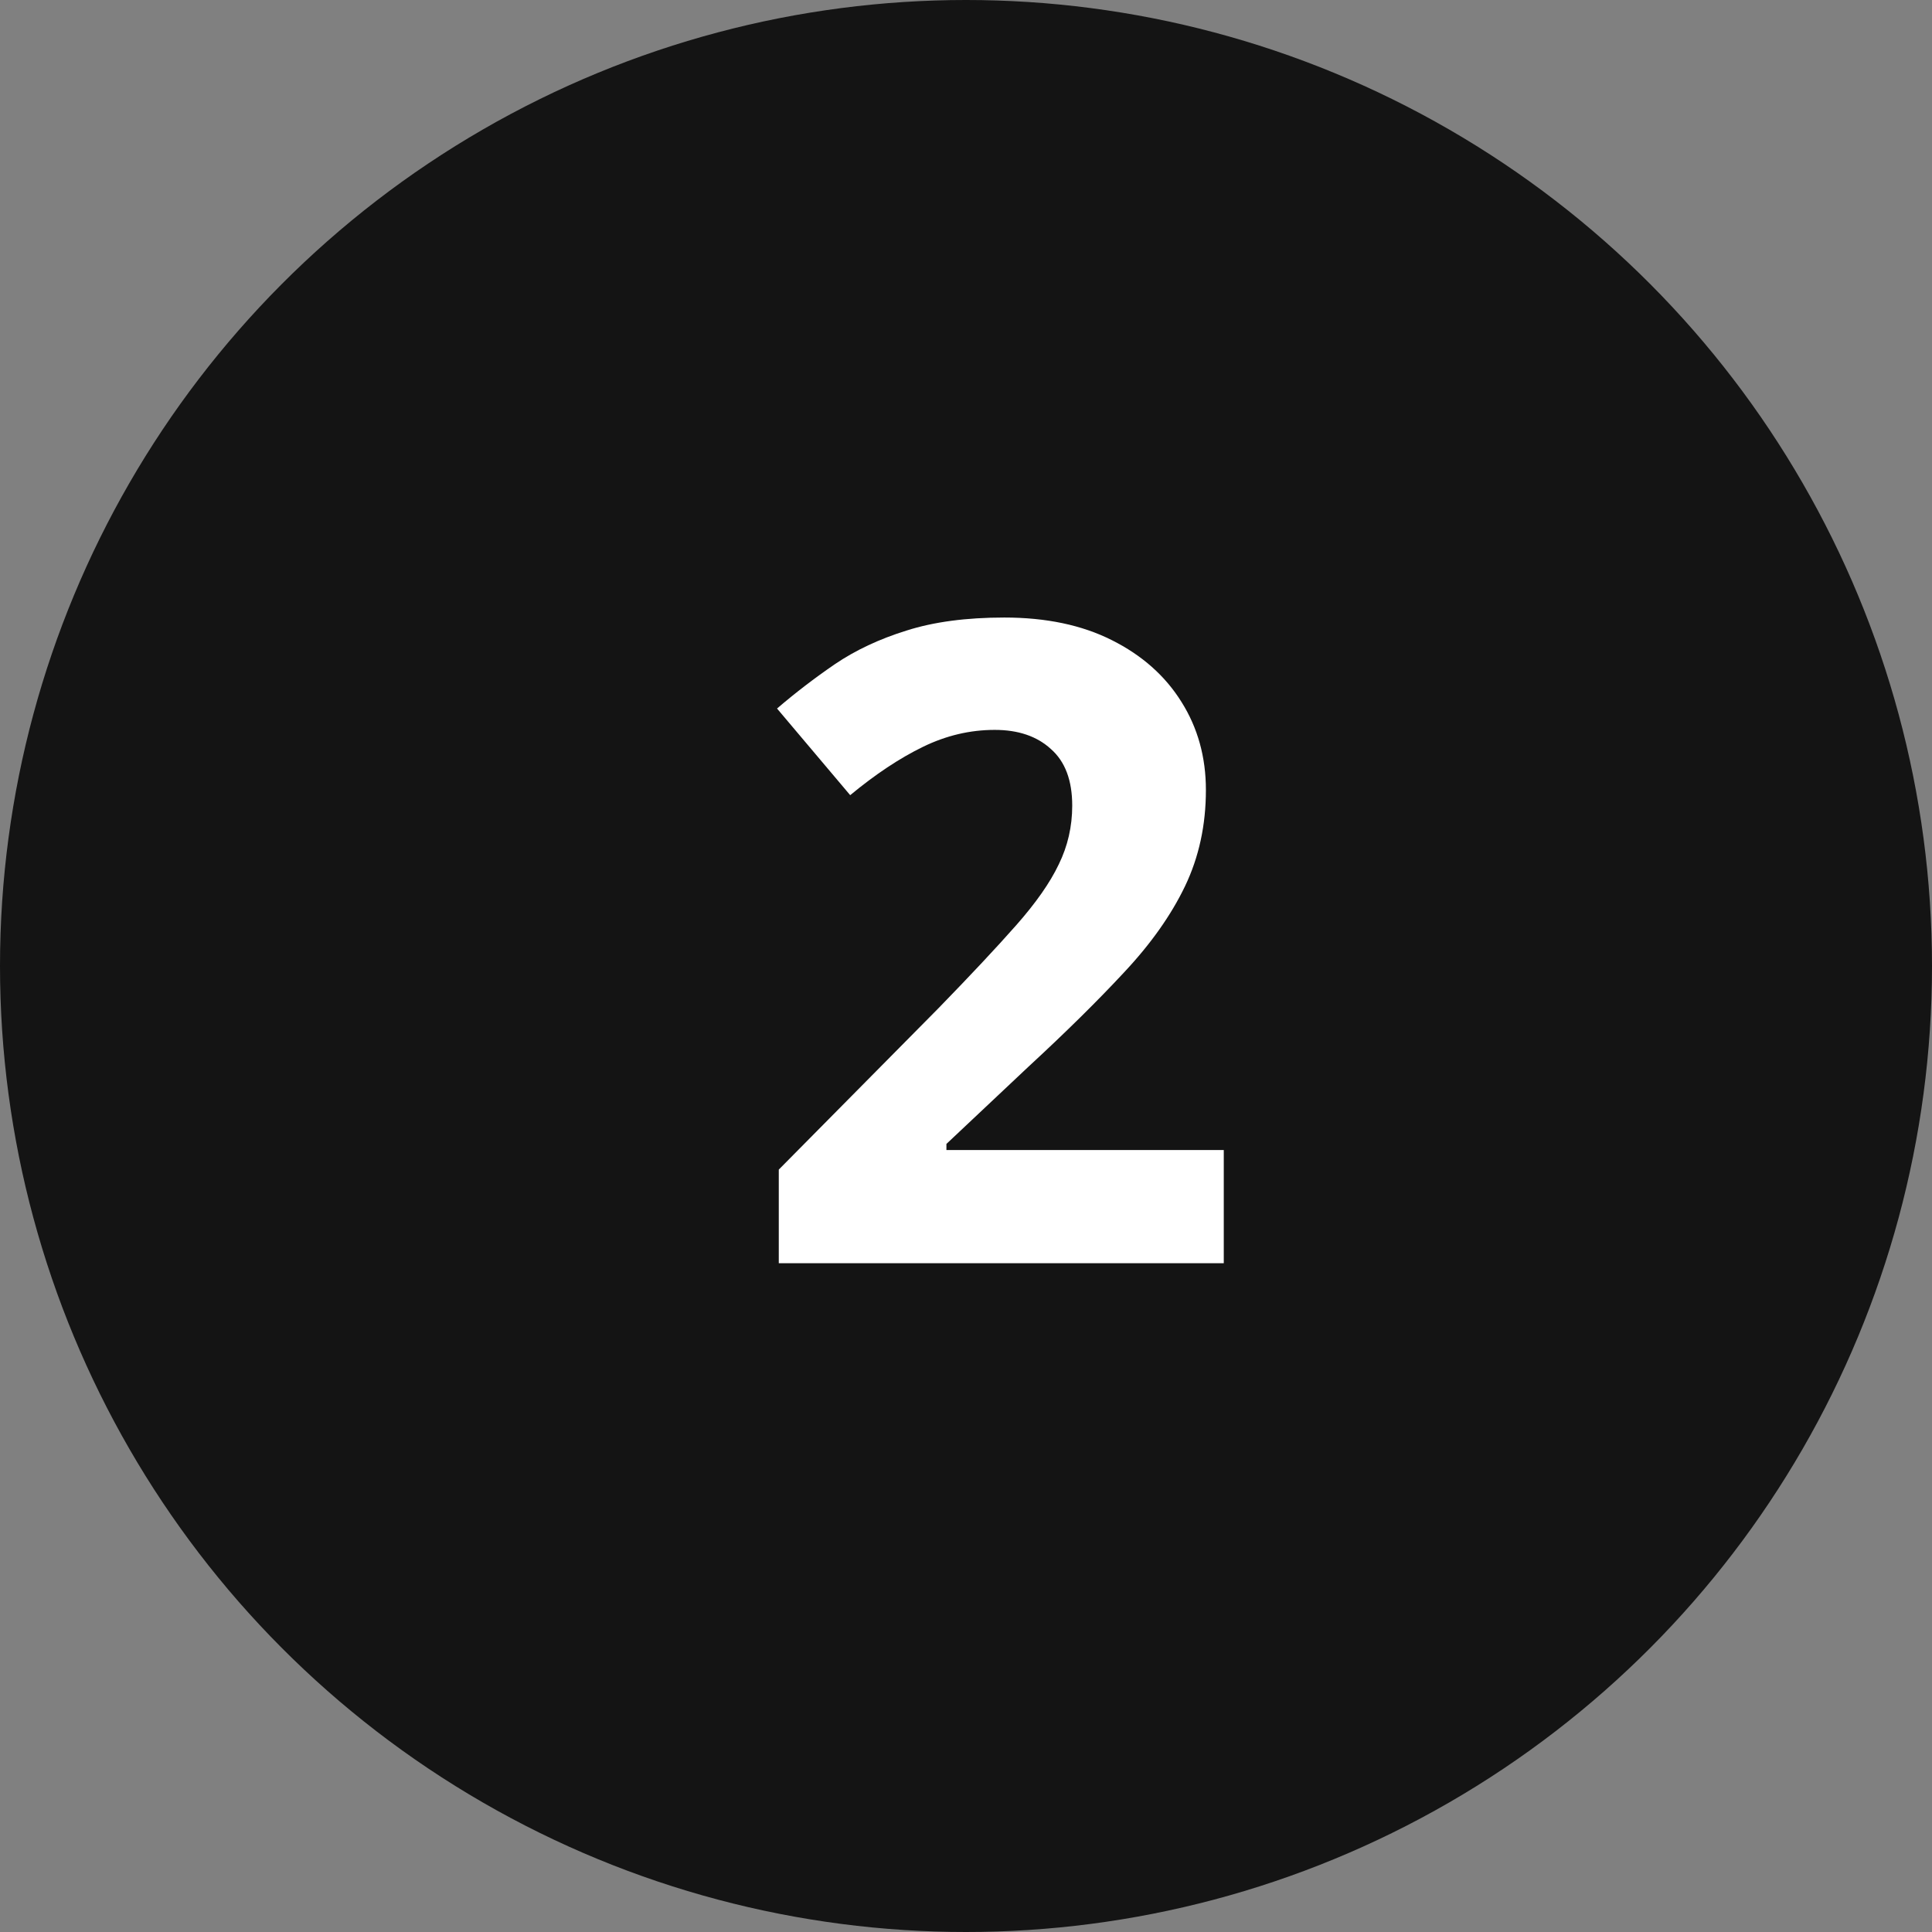
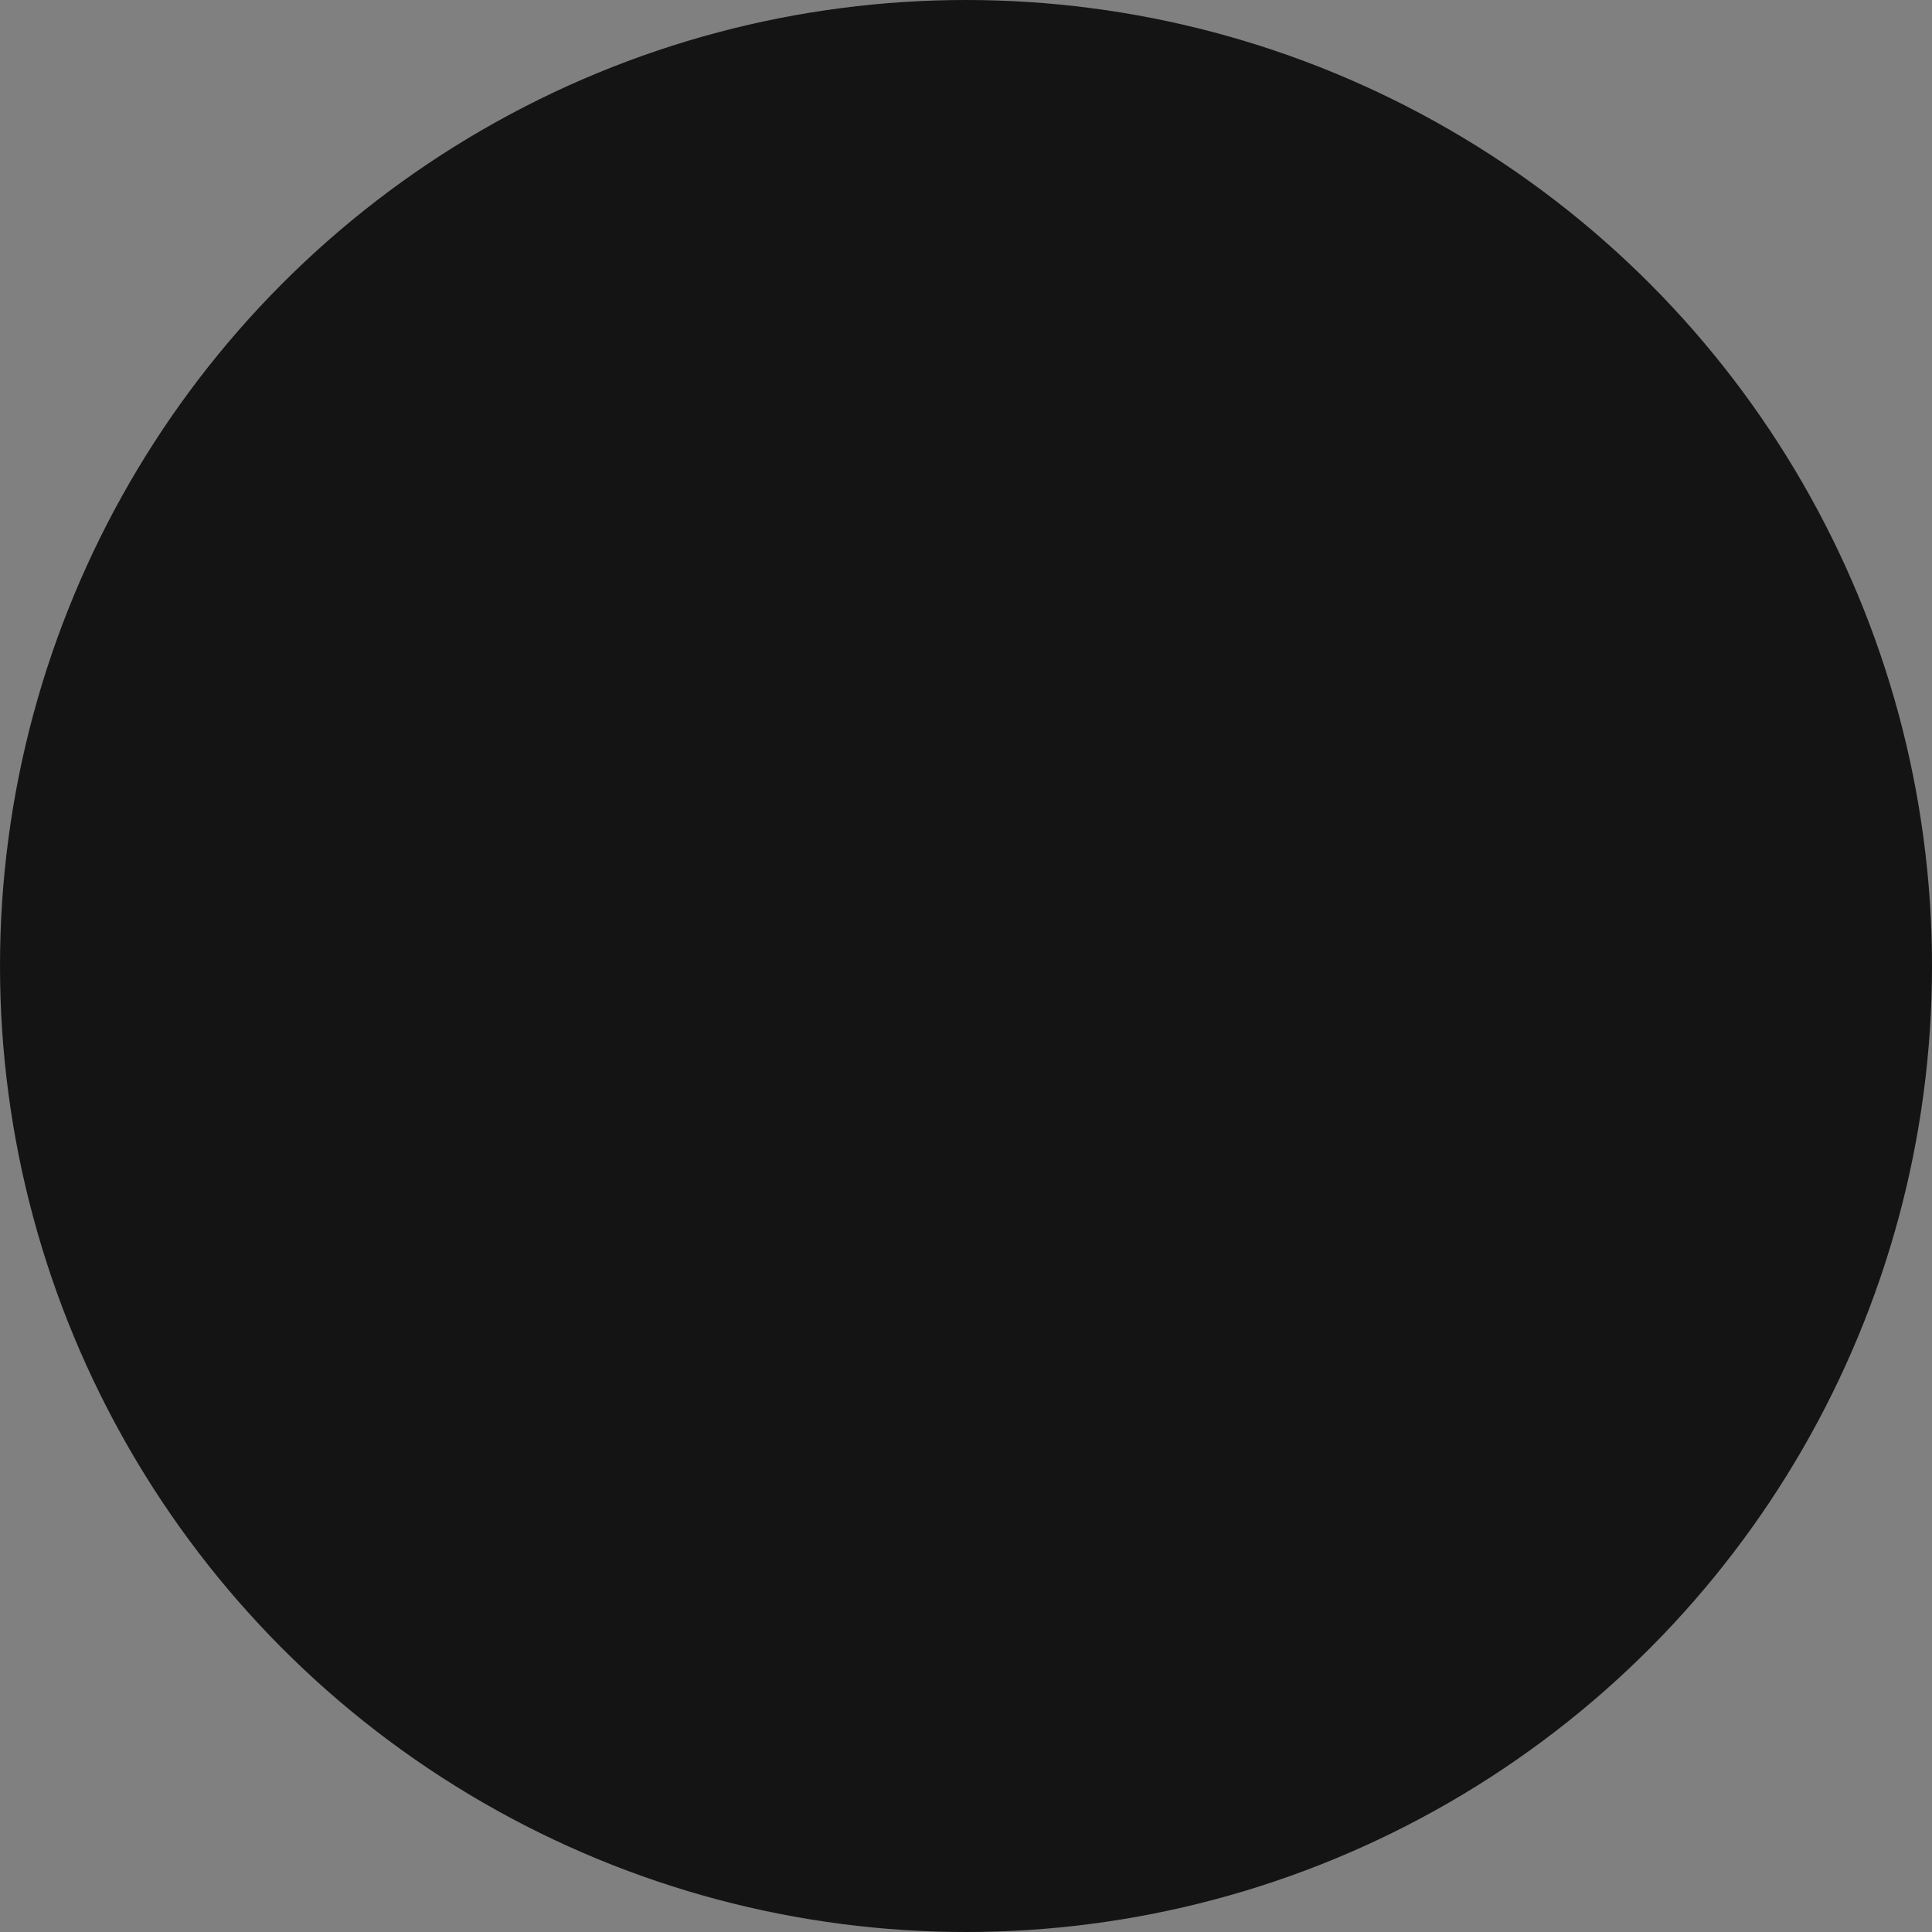
<svg xmlns="http://www.w3.org/2000/svg" width="52" height="52" viewBox="0 0 52 52" fill="none">
  <rect x="0" y="0" width="52" height="52" fill="#808080" stroke="none" />
  <circle cx="26" cy="26" r="26" fill="#141414" />
-   <path d="M32.938 34H20.961V31.48L25.262 27.133C26.129 26.242 26.824 25.5 27.348 24.906C27.879 24.305 28.262 23.758 28.496 23.266C28.738 22.773 28.859 22.246 28.859 21.684C28.859 21.004 28.668 20.496 28.285 20.16C27.91 19.816 27.406 19.645 26.773 19.645C26.109 19.645 25.465 19.797 24.84 20.102C24.215 20.406 23.562 20.84 22.883 21.402L20.914 19.07C21.406 18.648 21.926 18.25 22.473 17.875C23.027 17.5 23.668 17.199 24.395 16.973C25.129 16.738 26.008 16.621 27.031 16.621C28.156 16.621 29.121 16.824 29.926 17.23C30.738 17.637 31.363 18.191 31.801 18.895C32.238 19.59 32.457 20.379 32.457 21.262C32.457 22.207 32.27 23.07 31.895 23.852C31.52 24.633 30.973 25.406 30.254 26.172C29.543 26.938 28.684 27.785 27.676 28.715L25.473 30.789V30.953H32.938V34Z" fill="white" />
</svg>